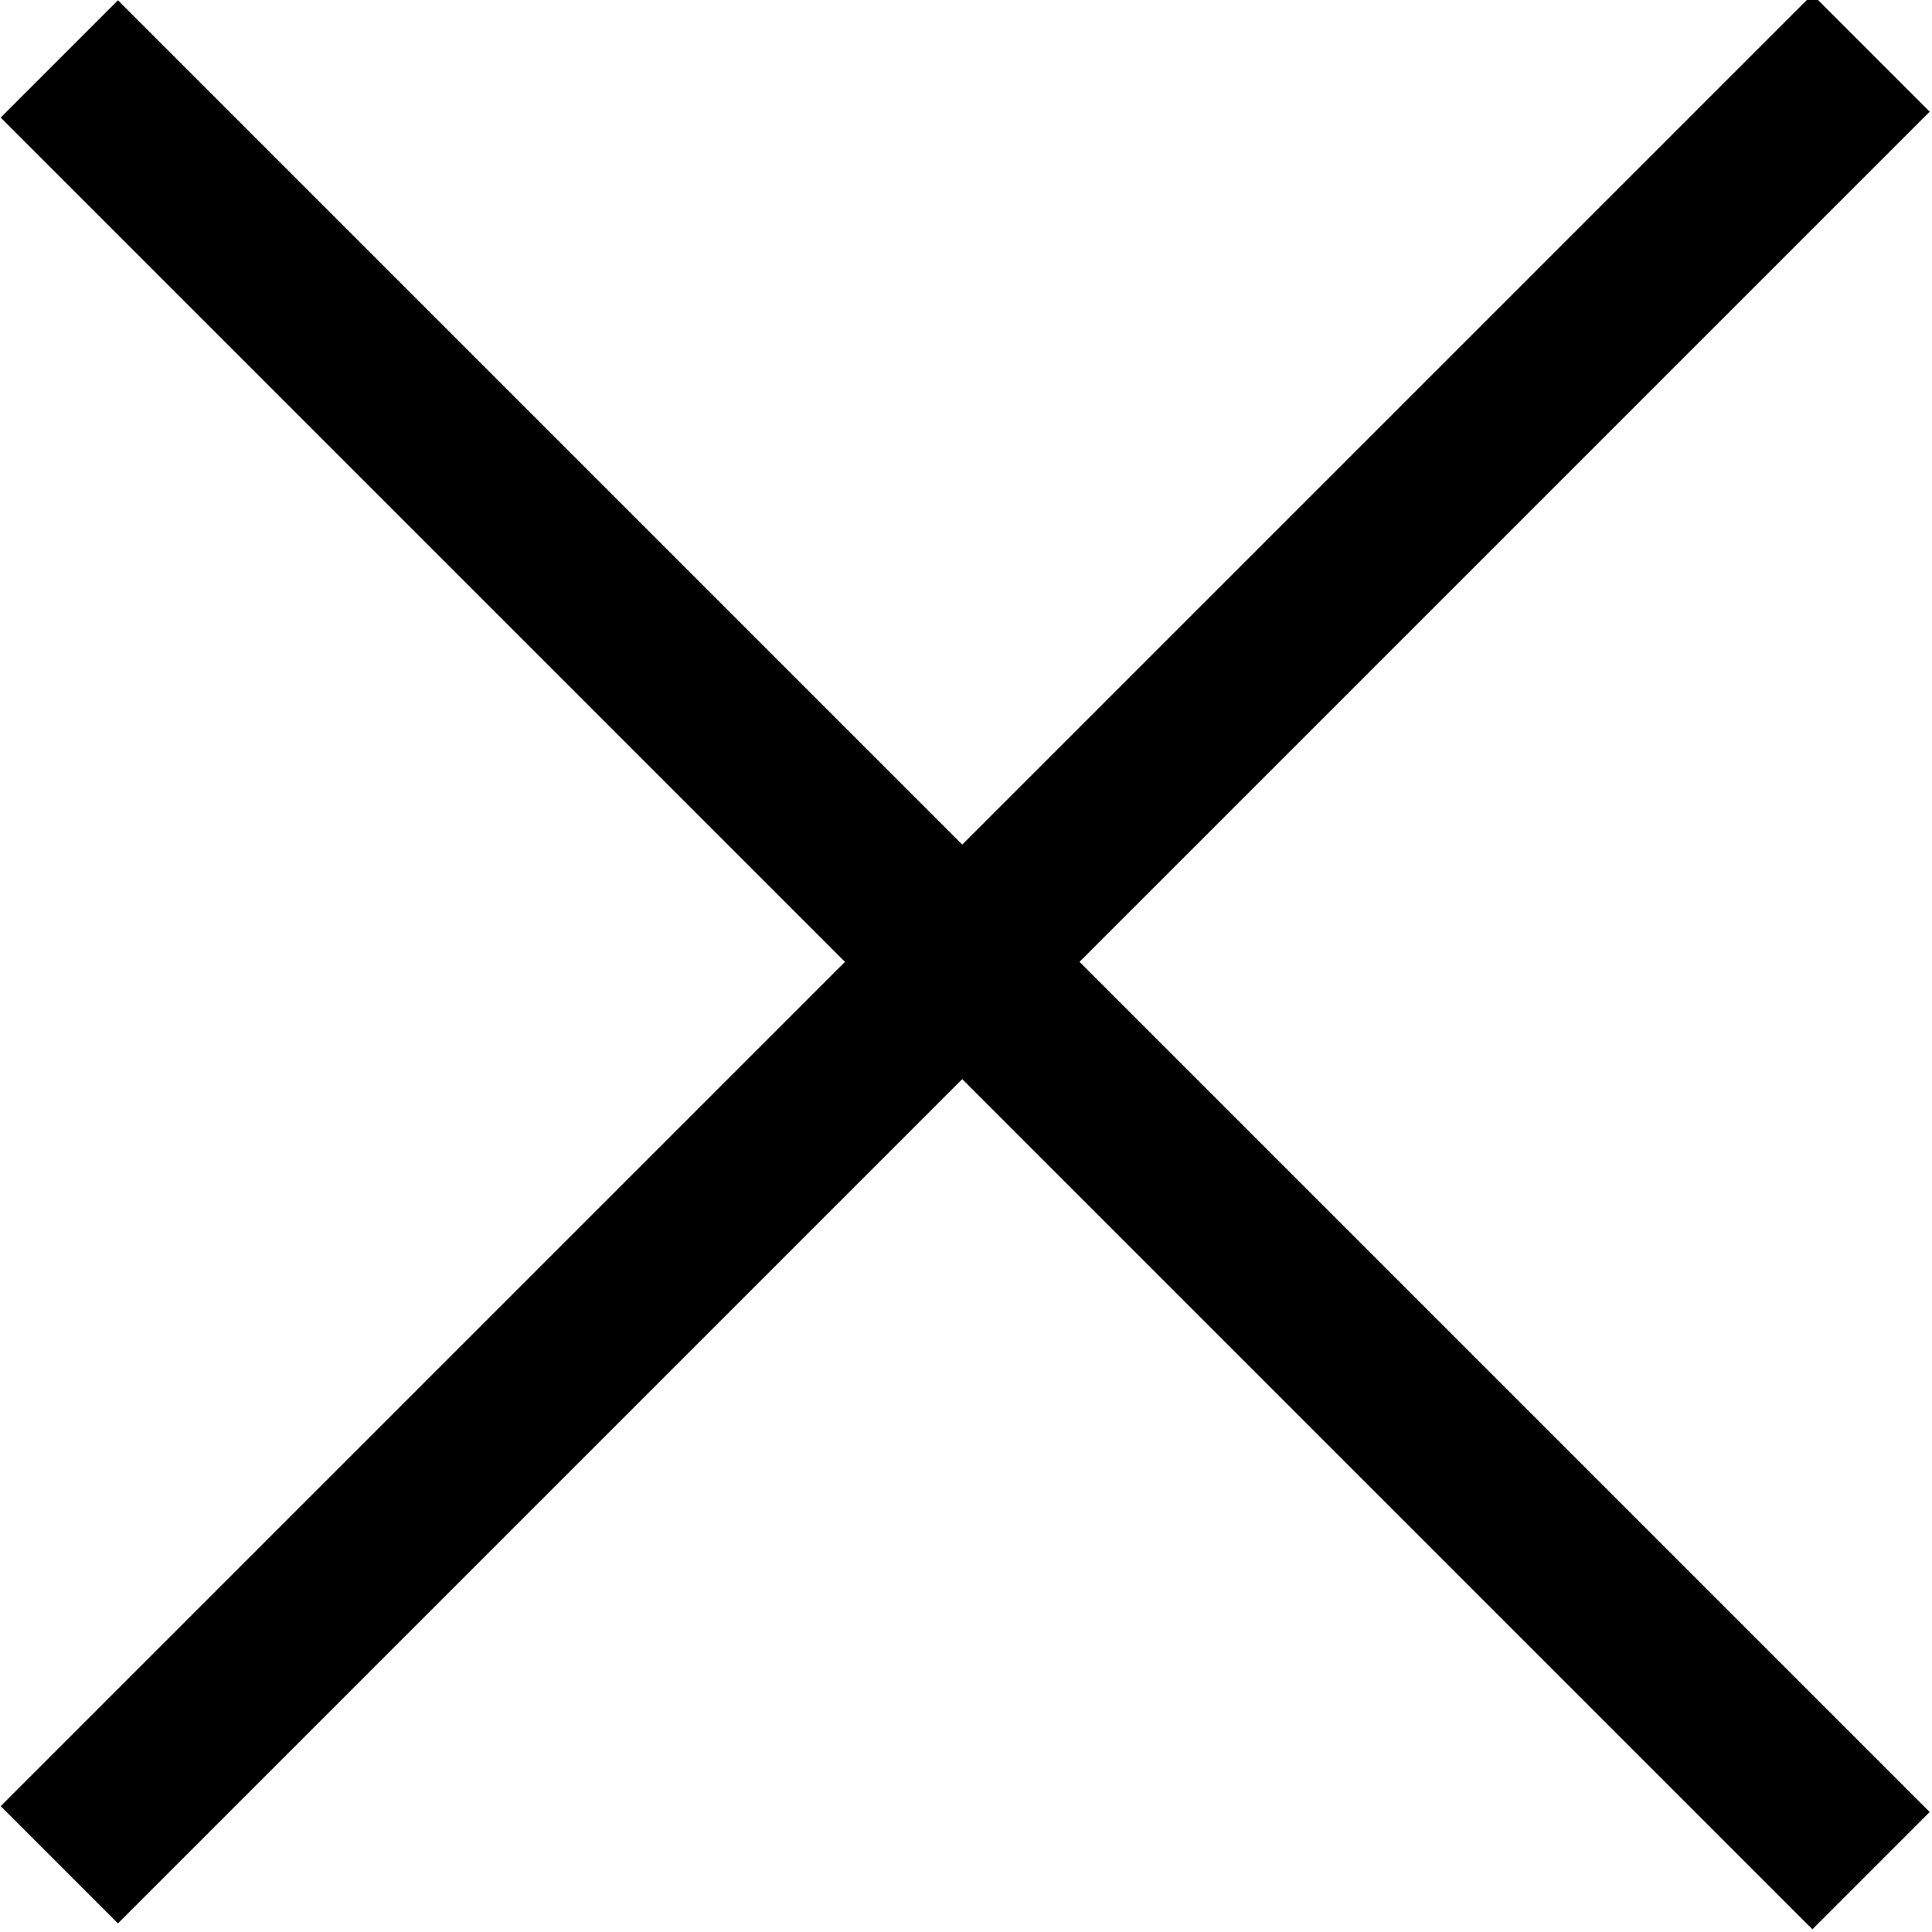
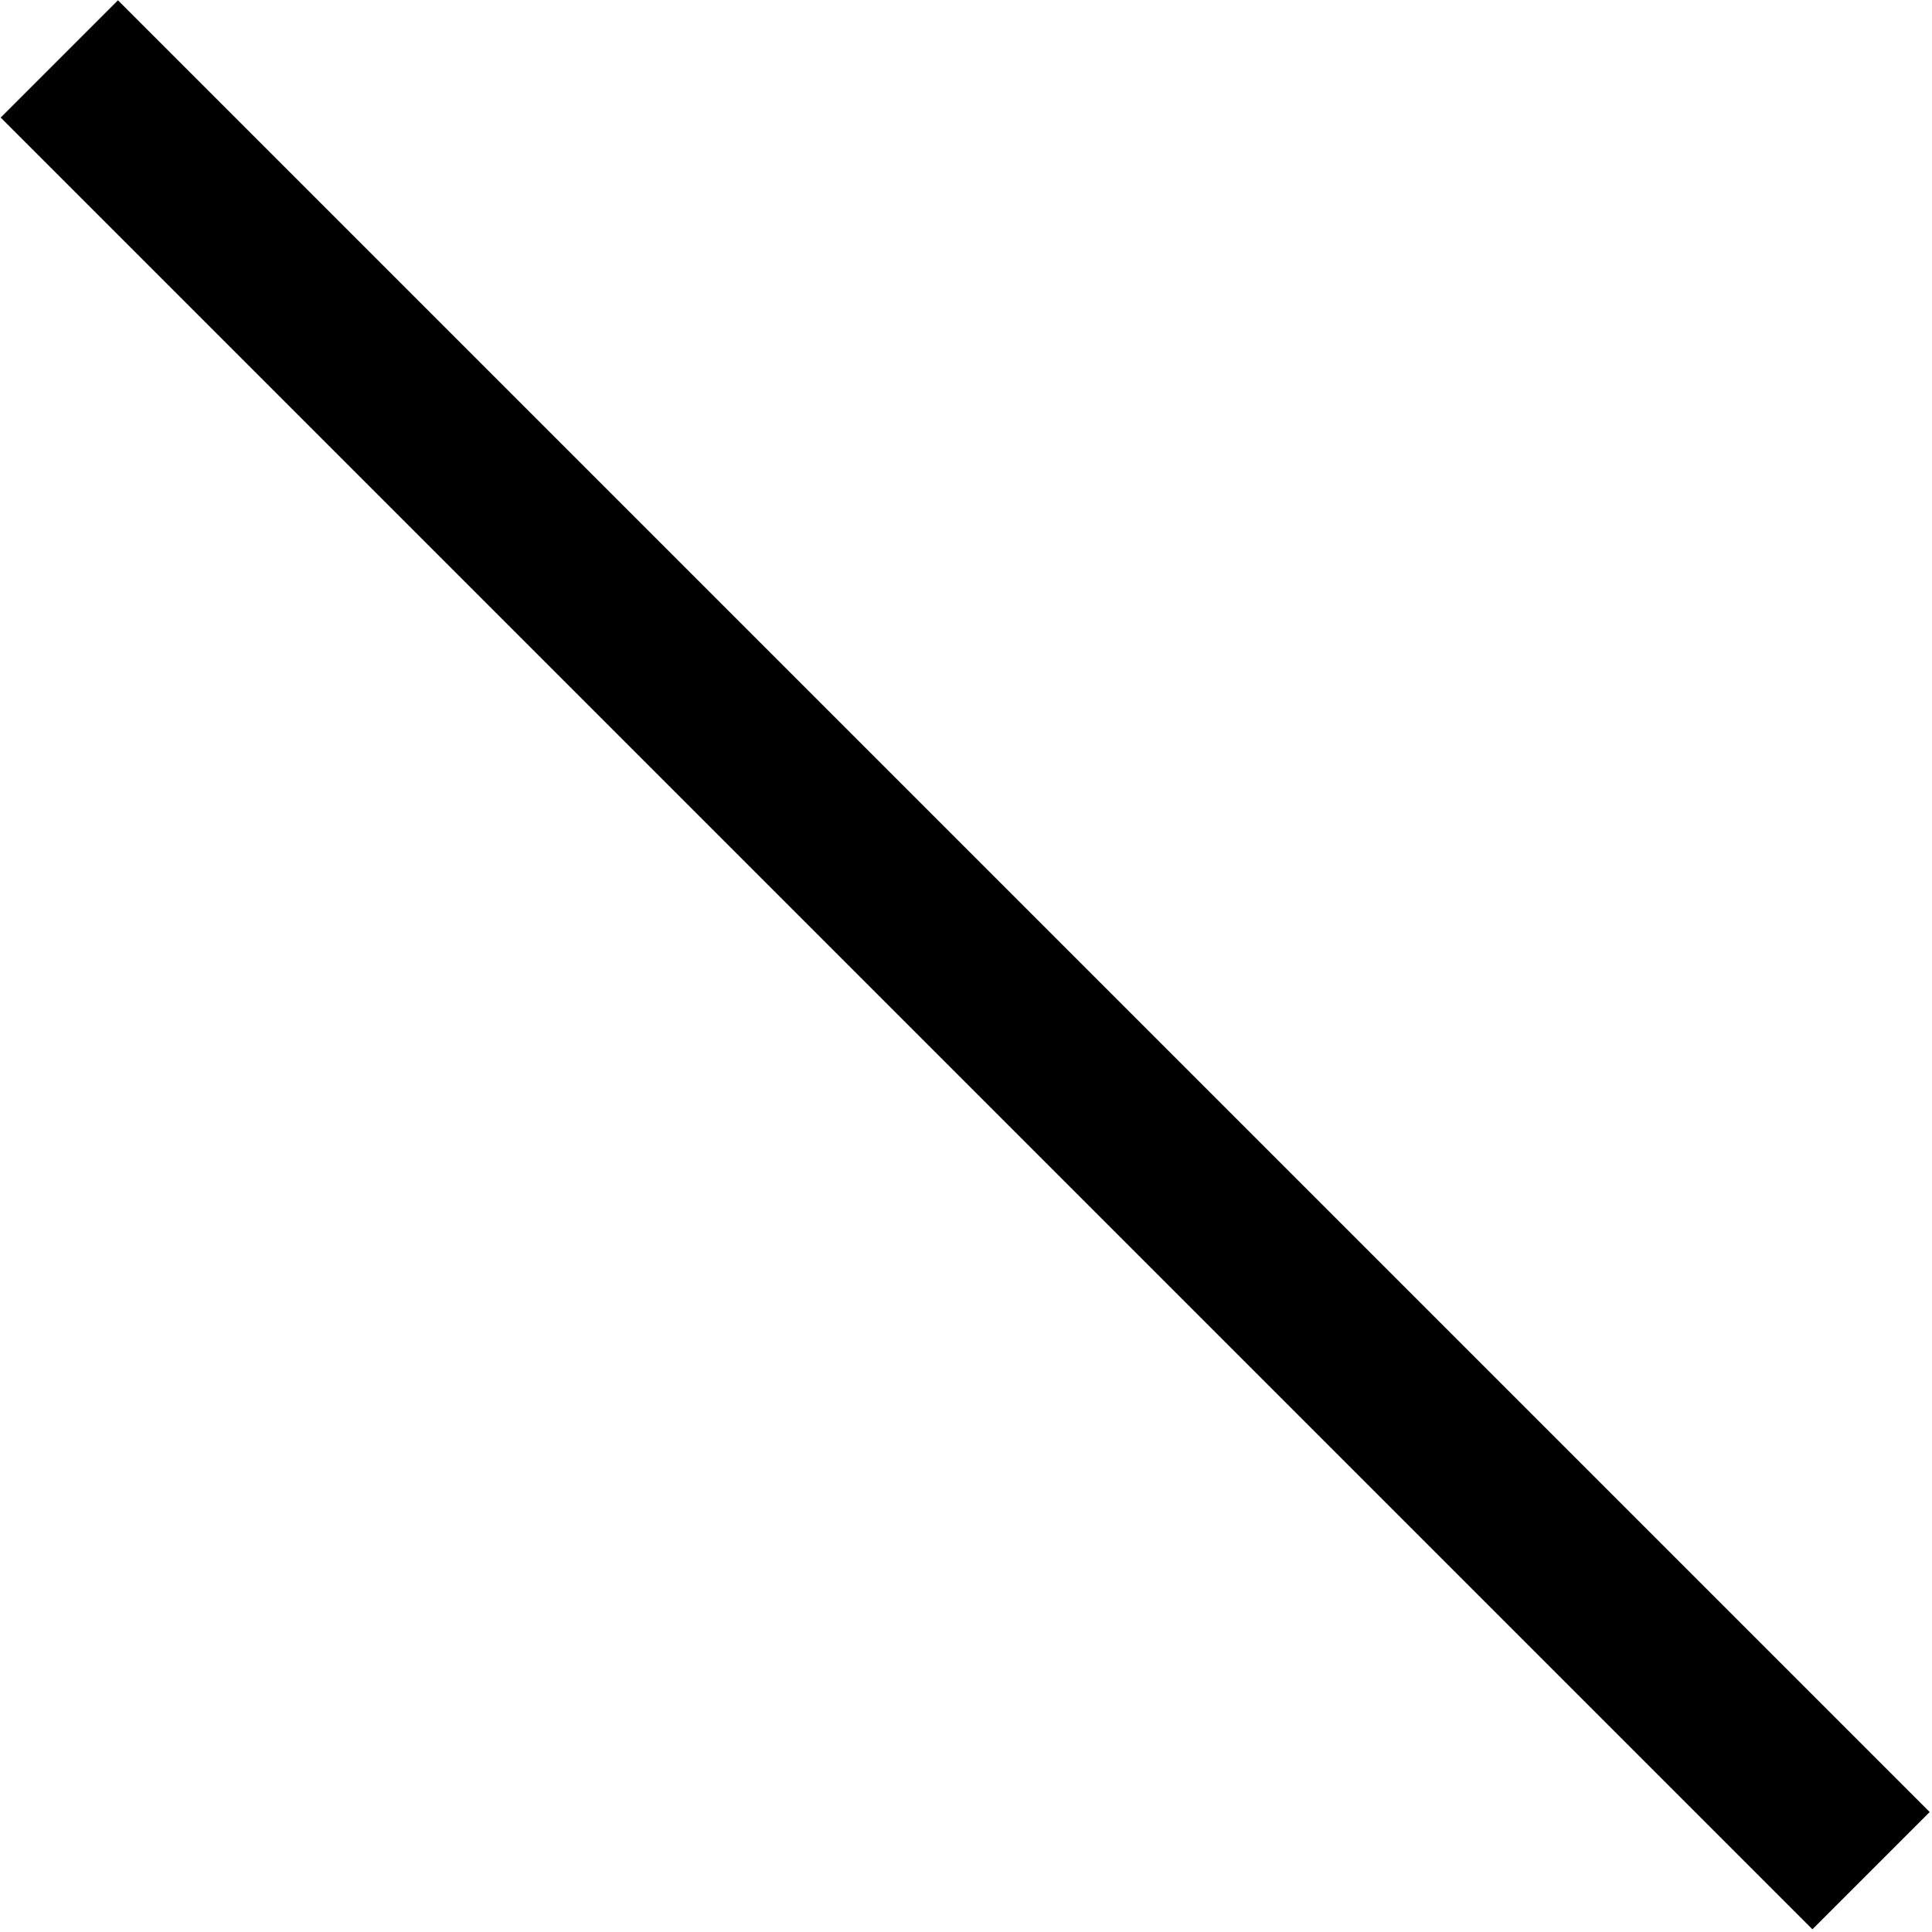
<svg xmlns="http://www.w3.org/2000/svg" viewBox="0 0 23.3 23.3" version="1.1" id="Layer_1">
  <rect transform="translate(-4.8 11.6) rotate(-45)" height="30.9" width="2" y="-3.8" x="10.6" />
-   <rect transform="translate(-4.8 11.6) rotate(-45)" height="2" width="30.9" y="10.6" x="-3.8" />
</svg>